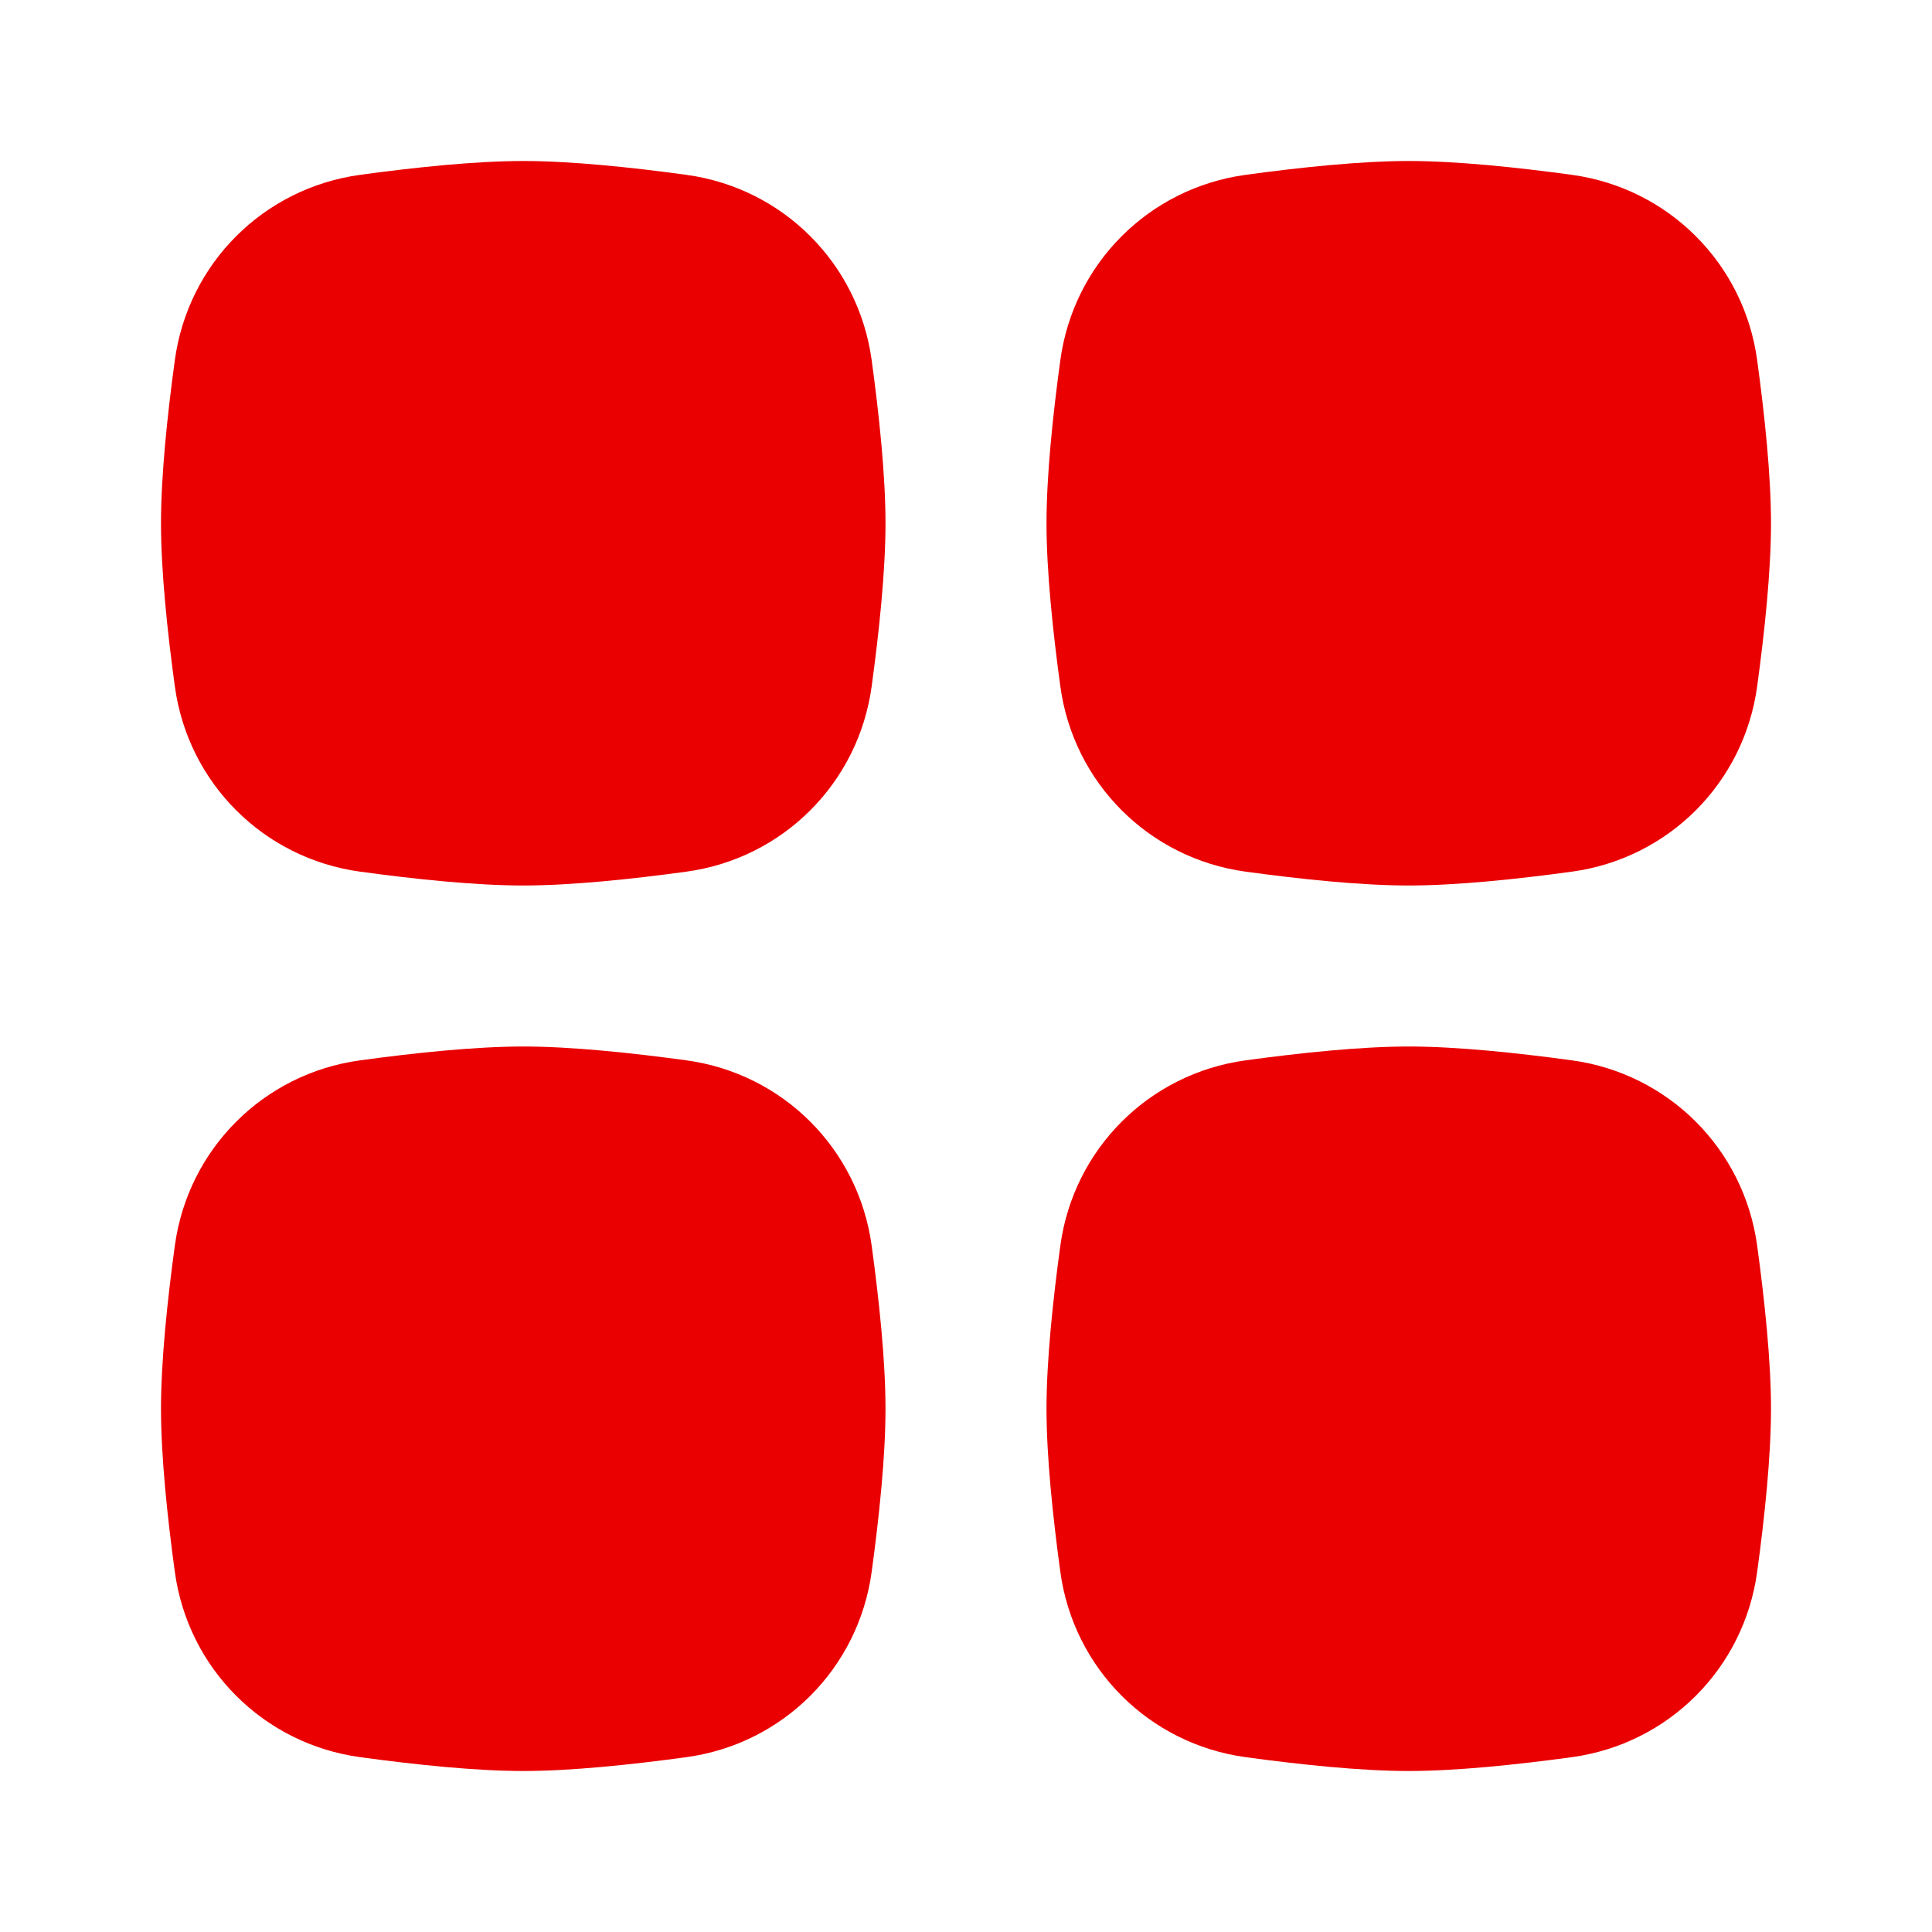
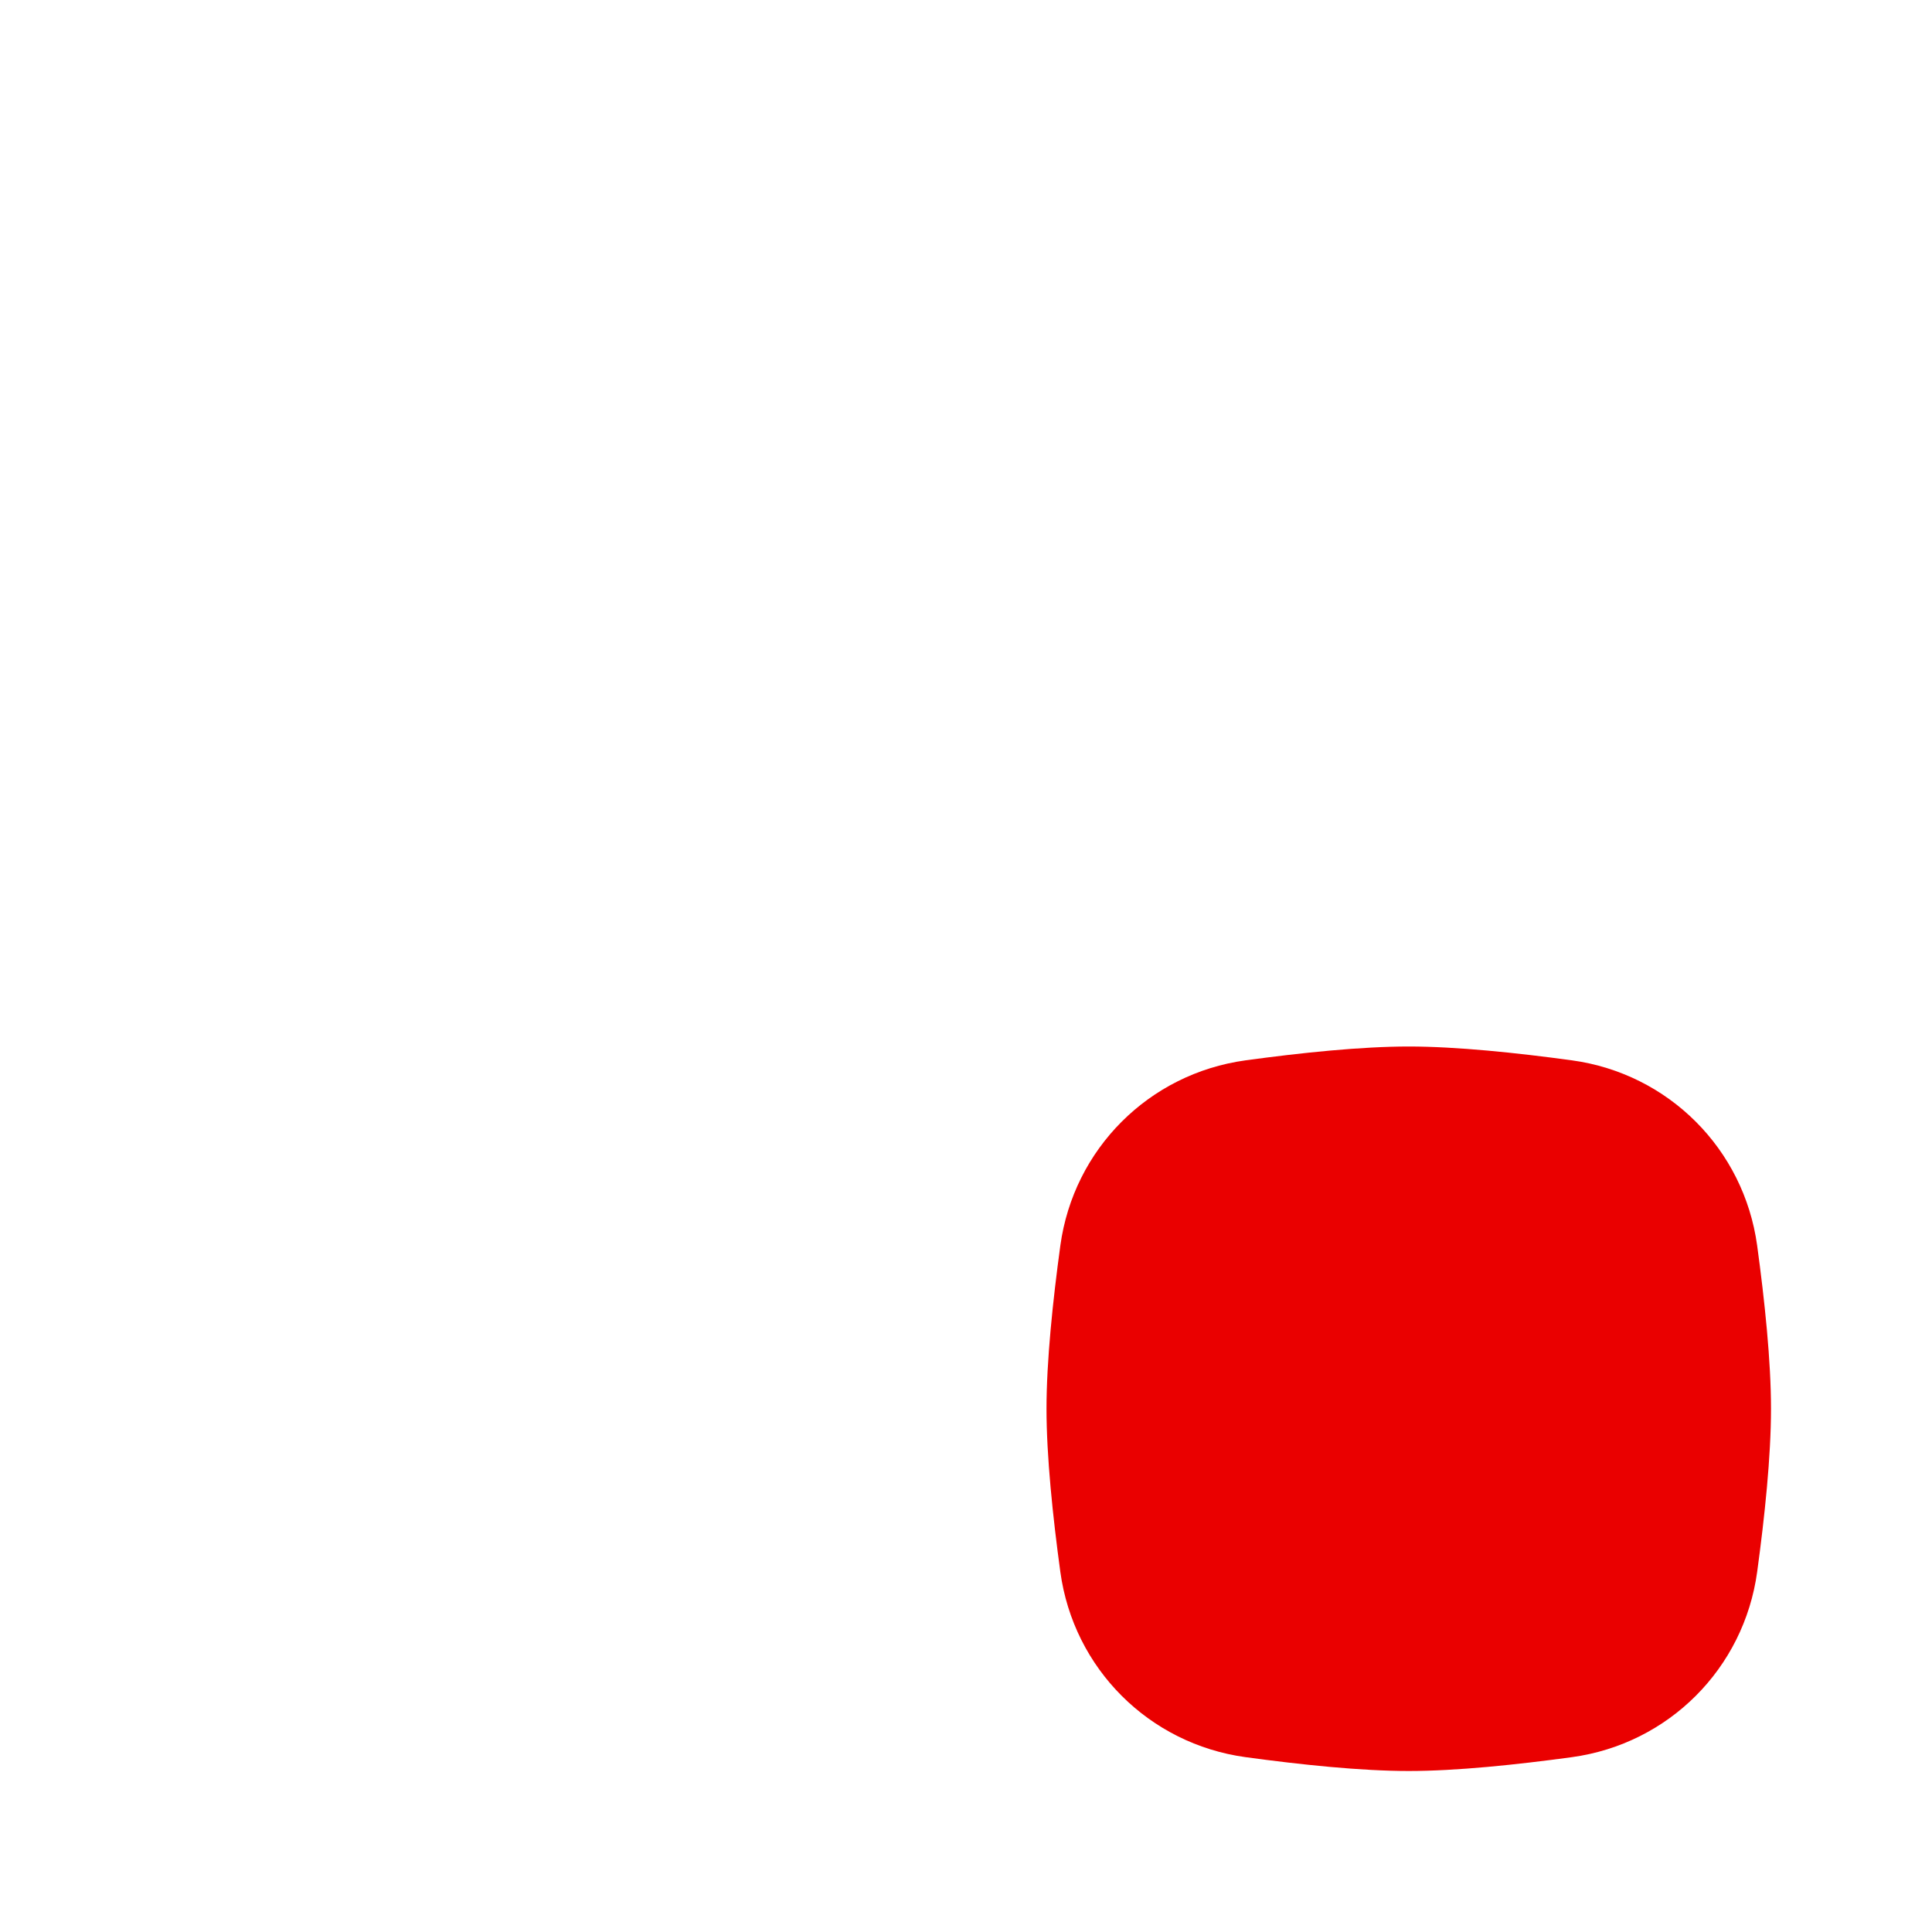
<svg xmlns="http://www.w3.org/2000/svg" width="36" height="36" viewBox="0 0 36 36" fill="none">
  <path d="M19.758 23.209C20.005 21.409 21.409 20.005 23.209 19.758C24.241 19.617 25.362 19.5 26.25 19.5C27.138 19.5 28.259 19.617 29.291 19.758C31.091 20.005 32.495 21.409 32.742 23.209C32.883 24.241 33 25.362 33 26.25C33 27.138 32.883 28.259 32.742 29.291C32.495 31.091 31.091 32.495 29.291 32.742C28.259 32.883 27.138 33 26.25 33C25.362 33 24.241 32.883 23.209 32.742C21.409 32.495 20.005 31.091 19.758 29.291C19.617 28.259 19.5 27.138 19.5 26.25C19.5 25.362 19.617 24.241 19.758 23.209Z" fill="#EA0000" />
-   <path d="M3.258 23.209C3.505 21.409 4.909 20.005 6.709 19.758C7.741 19.617 8.862 19.5 9.75 19.5C10.638 19.5 11.759 19.617 12.791 19.758C14.591 20.005 15.995 21.409 16.242 23.209C16.383 24.241 16.5 25.362 16.5 26.25C16.5 27.138 16.383 28.259 16.242 29.291C15.995 31.091 14.591 32.495 12.791 32.742C11.759 32.883 10.638 33 9.75 33C8.862 33 7.741 32.883 6.709 32.742C4.909 32.495 3.505 31.091 3.258 29.291C3.117 28.259 3 27.138 3 26.25C3 25.362 3.117 24.241 3.258 23.209Z" fill="#EA0000" />
-   <path d="M19.758 6.709C20.005 4.909 21.409 3.505 23.209 3.258C24.241 3.117 25.362 3 26.25 3C27.138 3 28.259 3.117 29.291 3.258C31.091 3.505 32.495 4.909 32.742 6.709C32.883 7.741 33 8.862 33 9.75C33 10.638 32.883 11.759 32.742 12.791C32.495 14.591 31.091 15.995 29.291 16.242C28.259 16.383 27.138 16.5 26.25 16.5C25.362 16.5 24.241 16.383 23.209 16.242C21.409 15.995 20.005 14.591 19.758 12.791C19.617 11.759 19.5 10.638 19.5 9.75C19.5 8.862 19.617 7.741 19.758 6.709Z" fill="#EA0000" />
-   <path d="M3.258 6.709C3.505 4.909 4.909 3.505 6.709 3.258C7.741 3.117 8.862 3 9.75 3C10.638 3 11.759 3.117 12.791 3.258C14.591 3.505 15.995 4.909 16.242 6.709C16.383 7.741 16.5 8.862 16.5 9.75C16.5 10.638 16.383 11.759 16.242 12.791C15.995 14.591 14.591 15.995 12.791 16.242C11.759 16.383 10.638 16.5 9.75 16.5C8.862 16.5 7.741 16.383 6.709 16.242C4.909 15.995 3.505 14.591 3.258 12.791C3.117 11.759 3 10.638 3 9.75C3 8.862 3.117 7.741 3.258 6.709Z" fill="#EA0000" />
</svg>